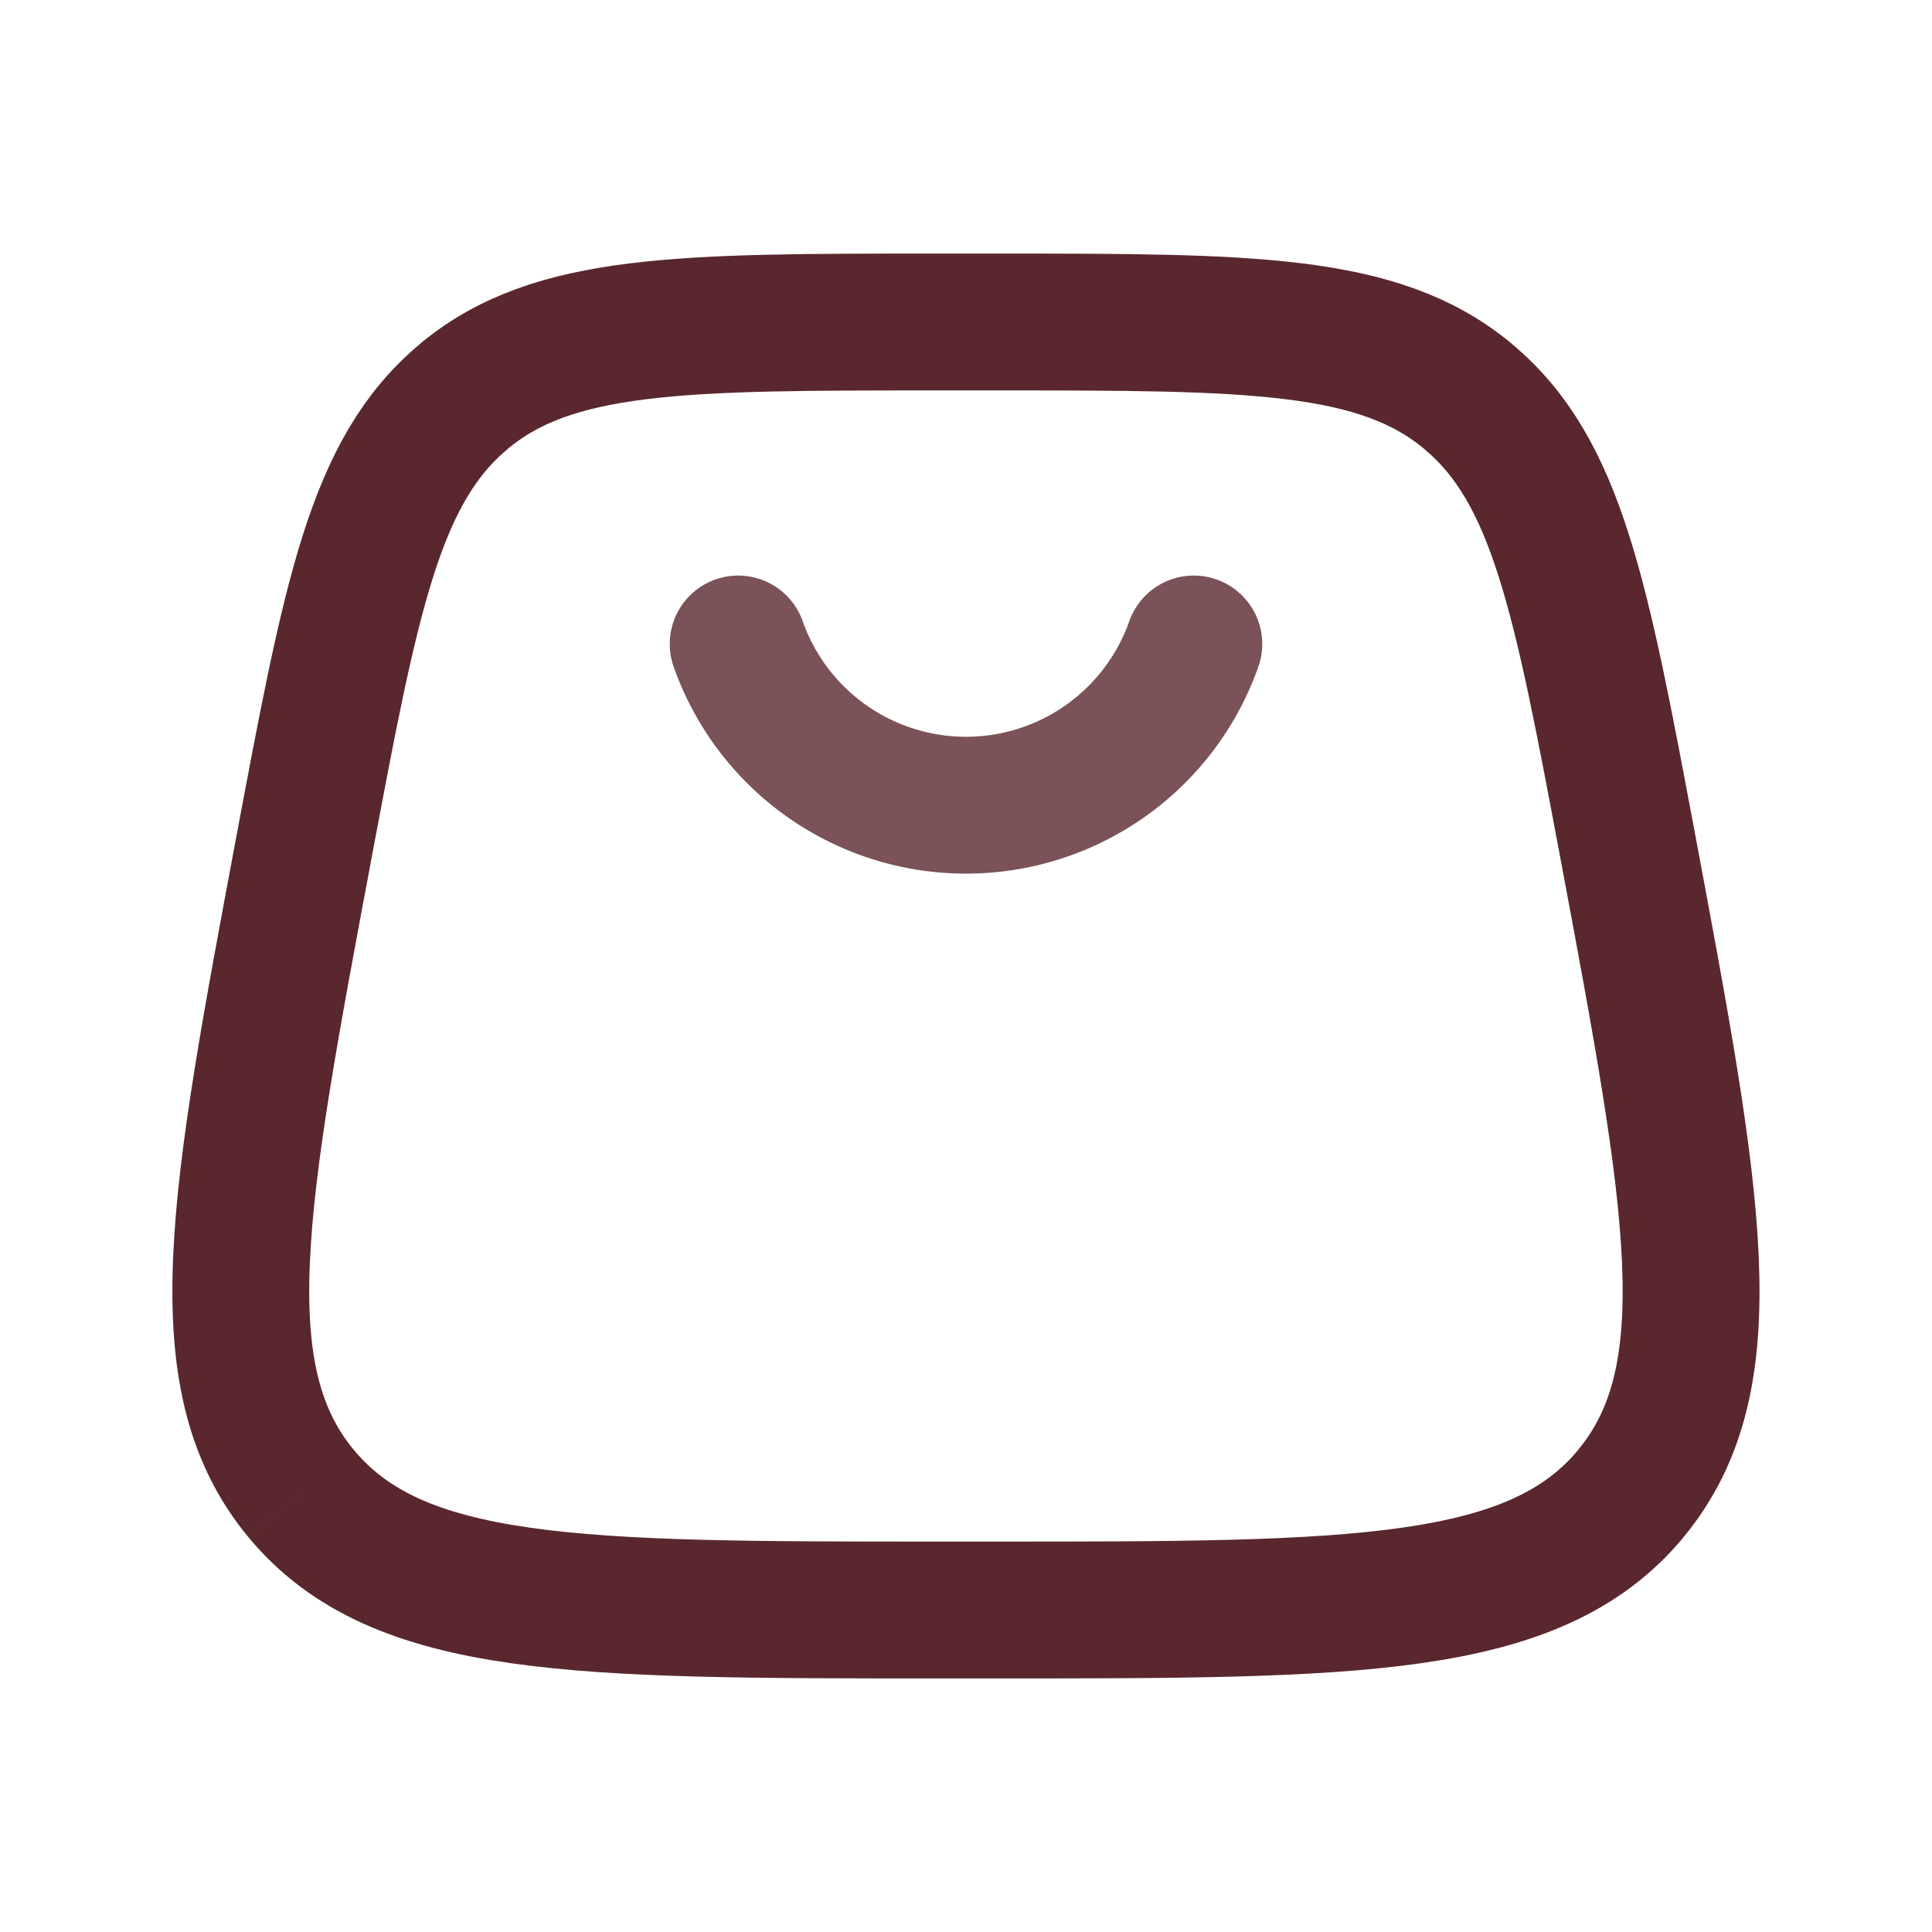
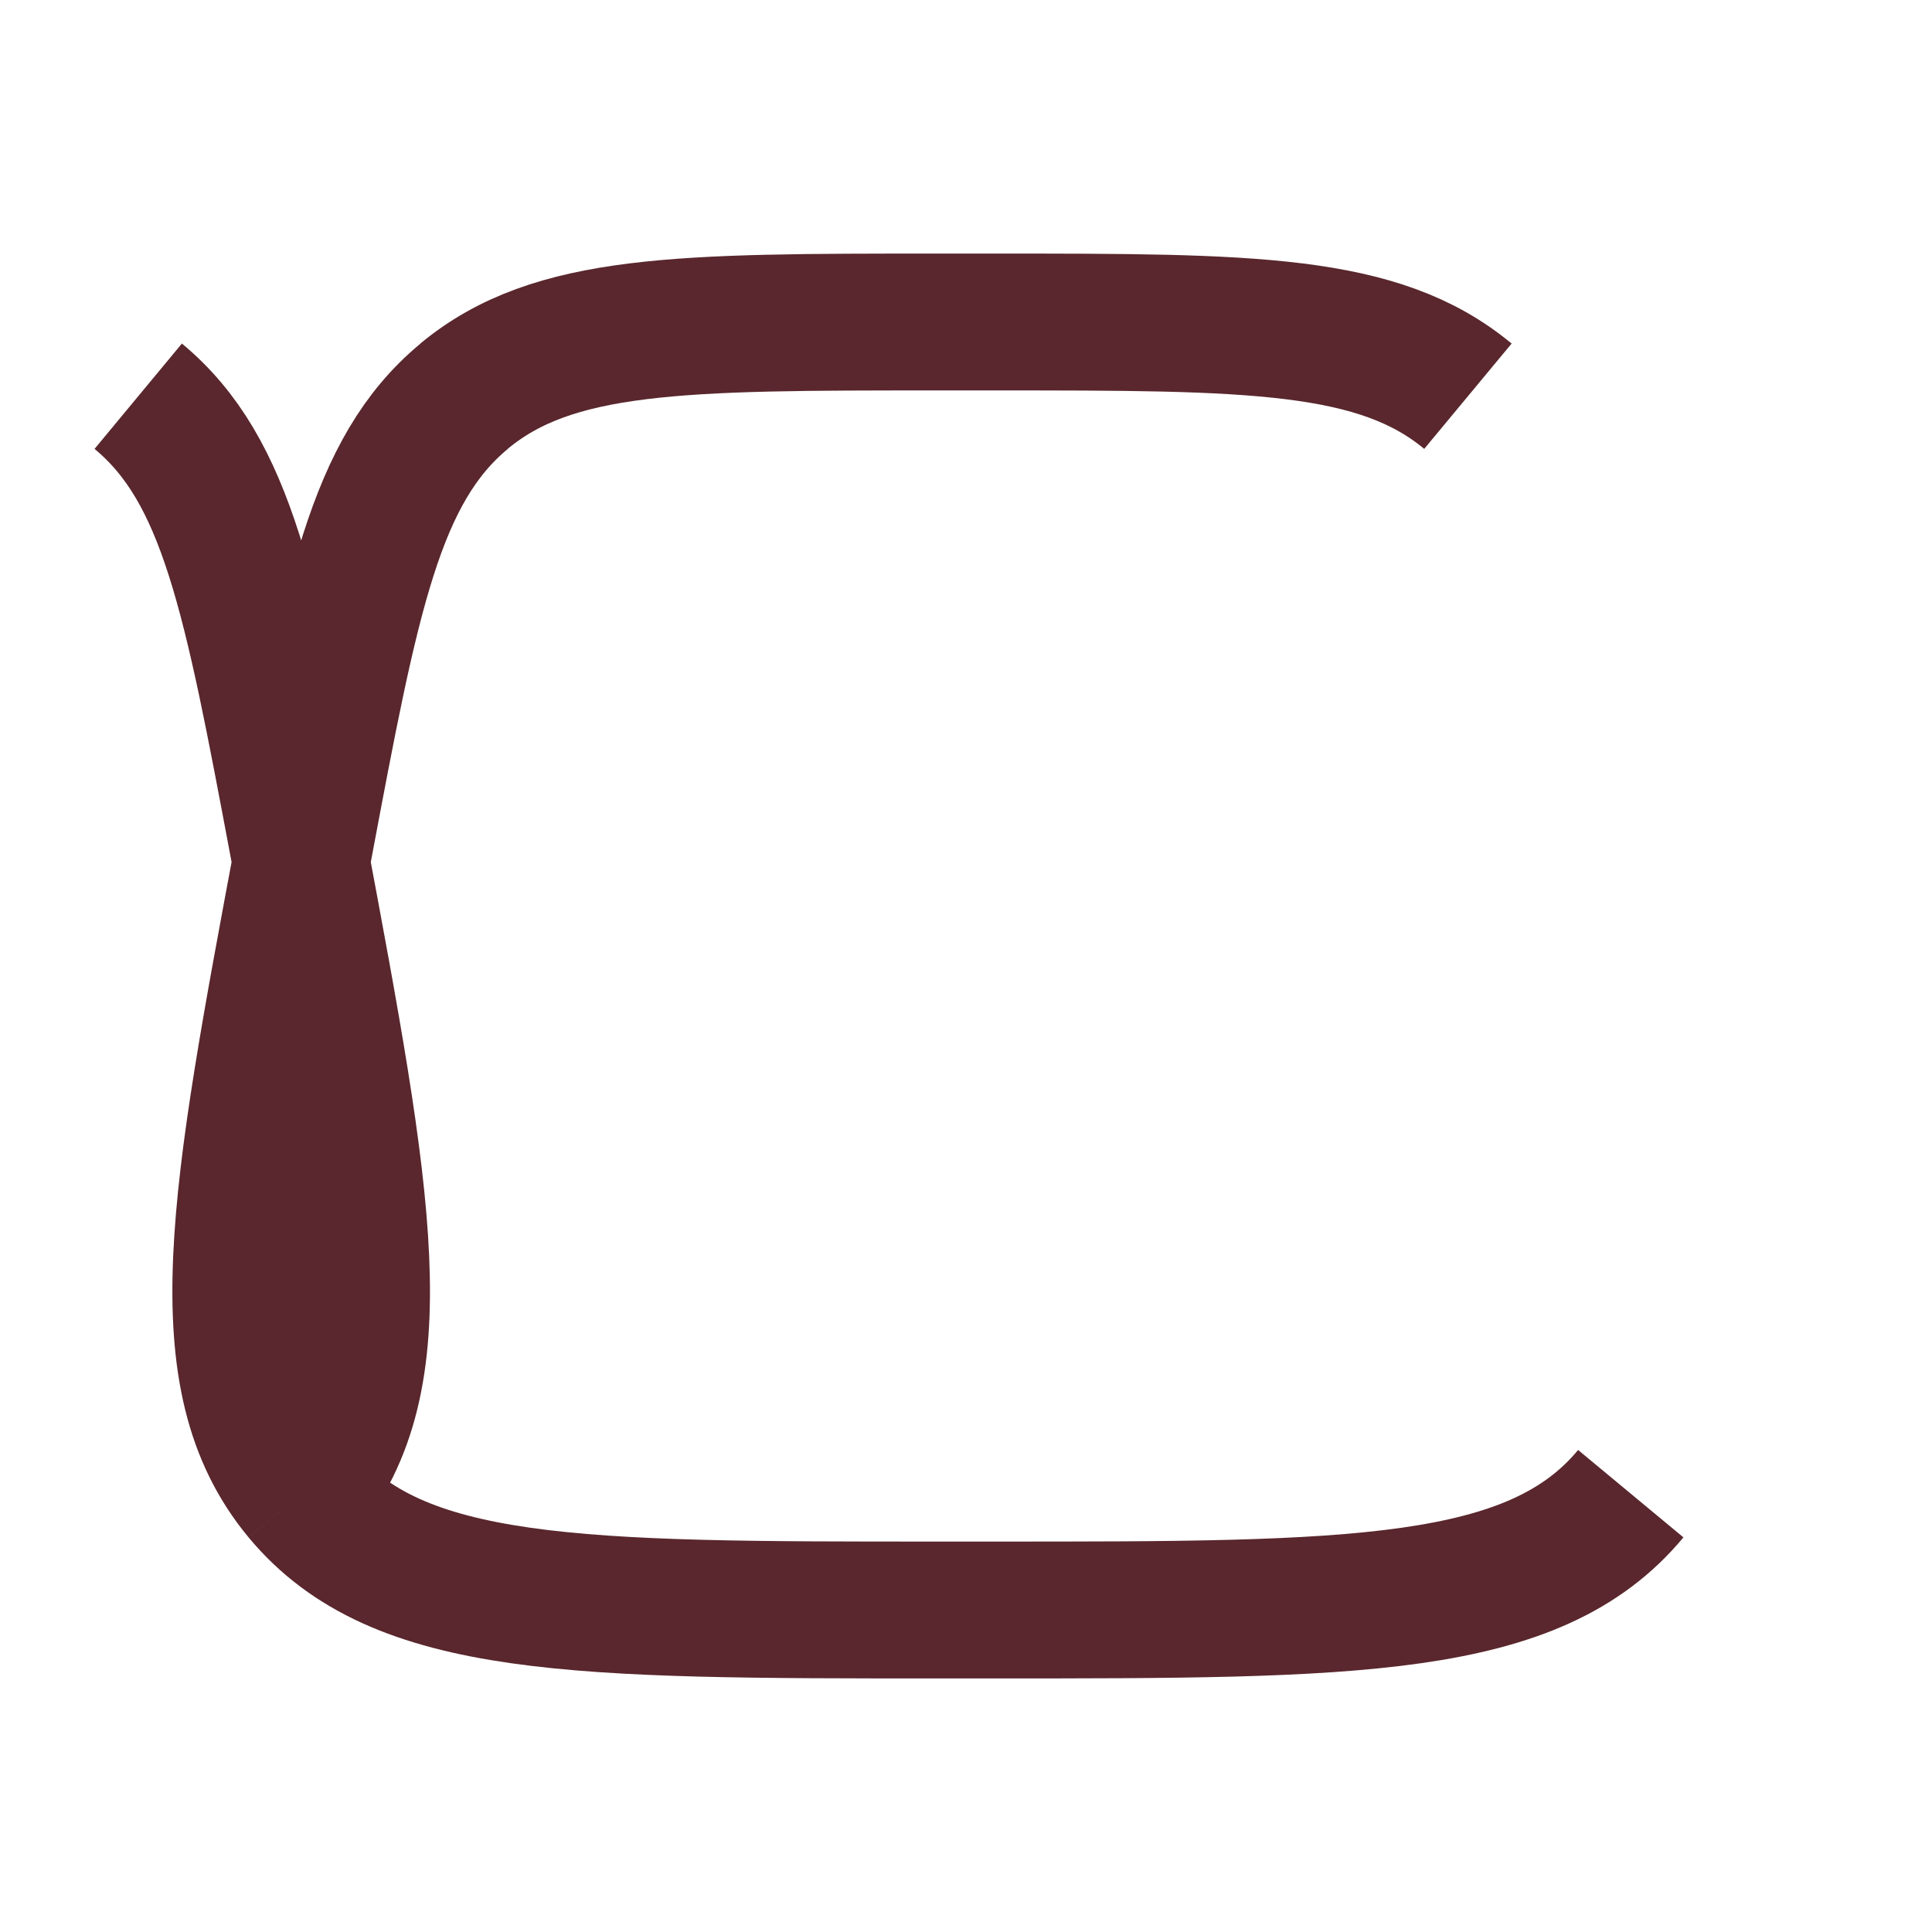
<svg xmlns="http://www.w3.org/2000/svg" height="24" width="24" viewBox="0 0 24 24" fill="none">
  <g stroke-width="1.7" stroke="#59272d">
-     <path d="M3.742 18.555C4.942 20 7.174 20 11.639 20h.722c4.465 0 6.698 0 7.897-1.445              m-16.516 0c-1.2-1.446-.789-3.64.034-8.03.586-3.12.878-4.681 1.99-5.603              M3.741 18.555Zm16.516 0c1.2-1.446.788-3.64-.034-8.03-.586-3.12-.878-4.681-1.99-5.603              m2.024 13.633ZM18.235 4.922C17.124 4 15.536 4 12.36 4h-.722              c-3.175 0-4.763 0-5.874.922m12.47 0Zm-12.47 0Z" />
-     <path opacity=".8" d="M9.17 8a3.001 3.001 0 0 0 5.66 0" stroke-linecap="round" />
+     <path d="M3.742 18.555C4.942 20 7.174 20 11.639 20h.722c4.465 0 6.698 0 7.897-1.445              m-16.516 0c-1.2-1.446-.789-3.64.034-8.03.586-3.12.878-4.681 1.99-5.603              M3.741 18.555Zc1.2-1.446.788-3.64-.034-8.03-.586-3.12-.878-4.681-1.99-5.603              m2.024 13.633ZM18.235 4.922C17.124 4 15.536 4 12.36 4h-.722              c-3.175 0-4.763 0-5.874.922m12.47 0Zm-12.47 0Z" />
  </g>
</svg>